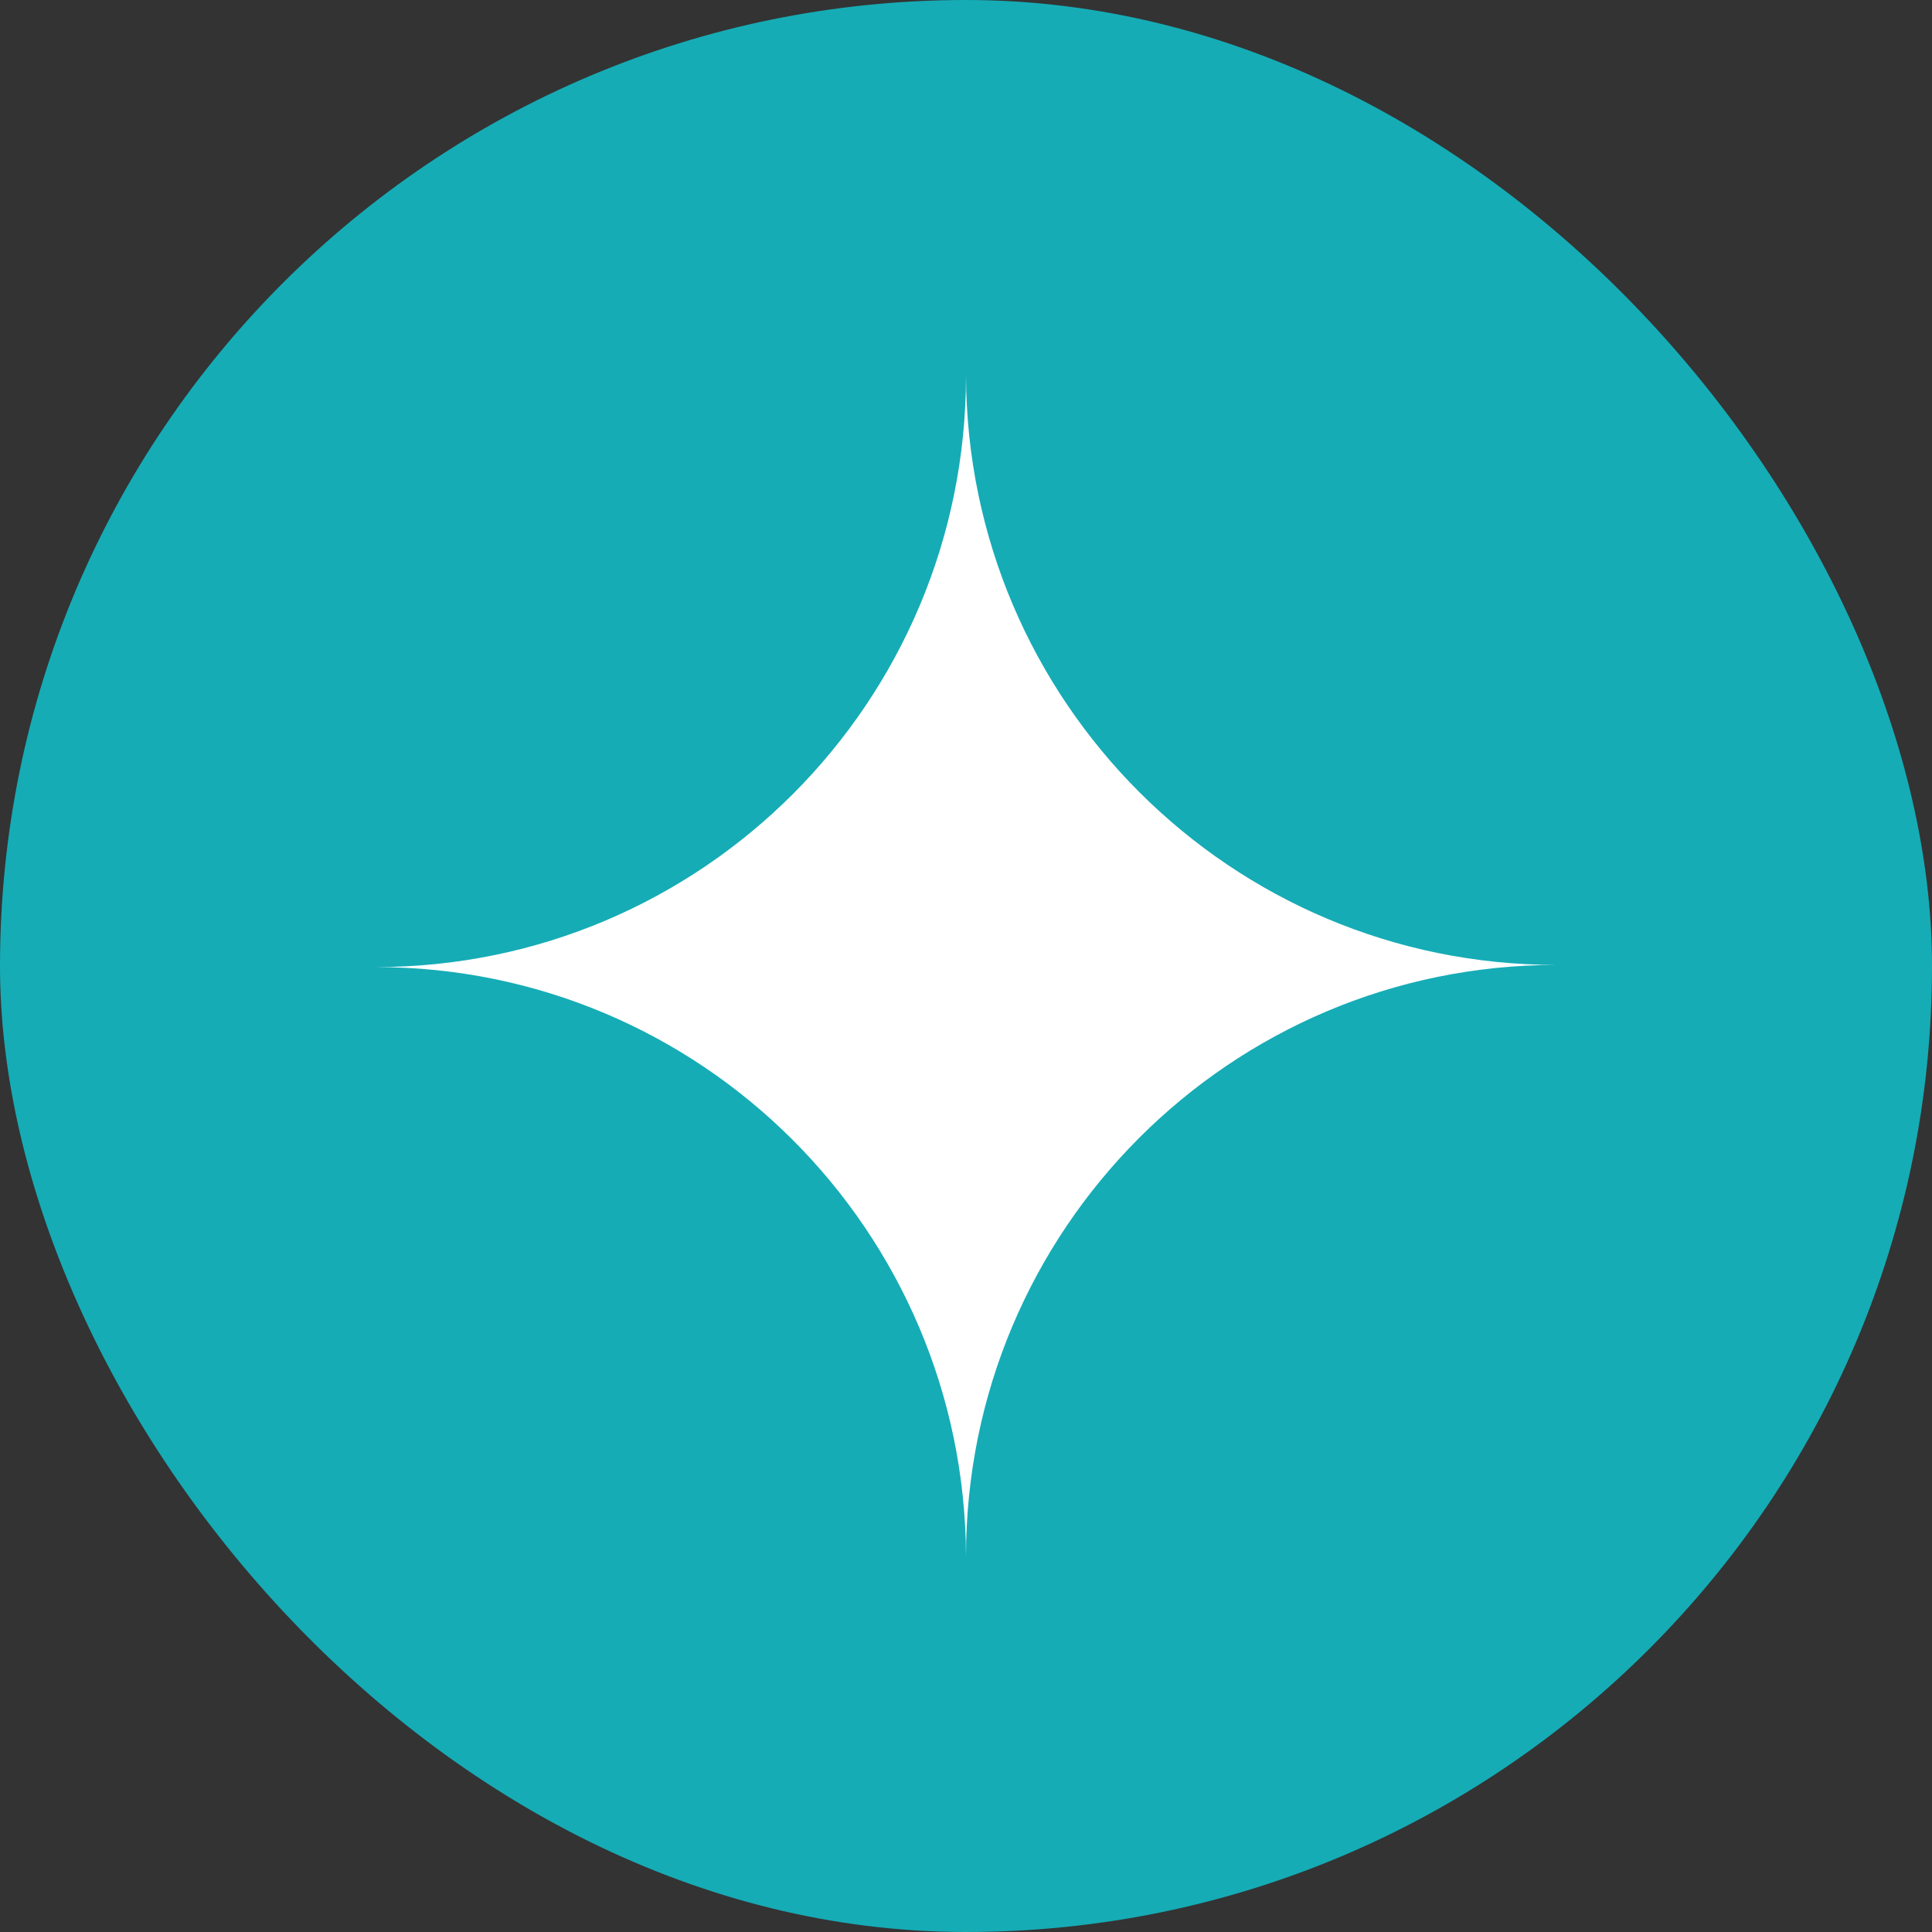
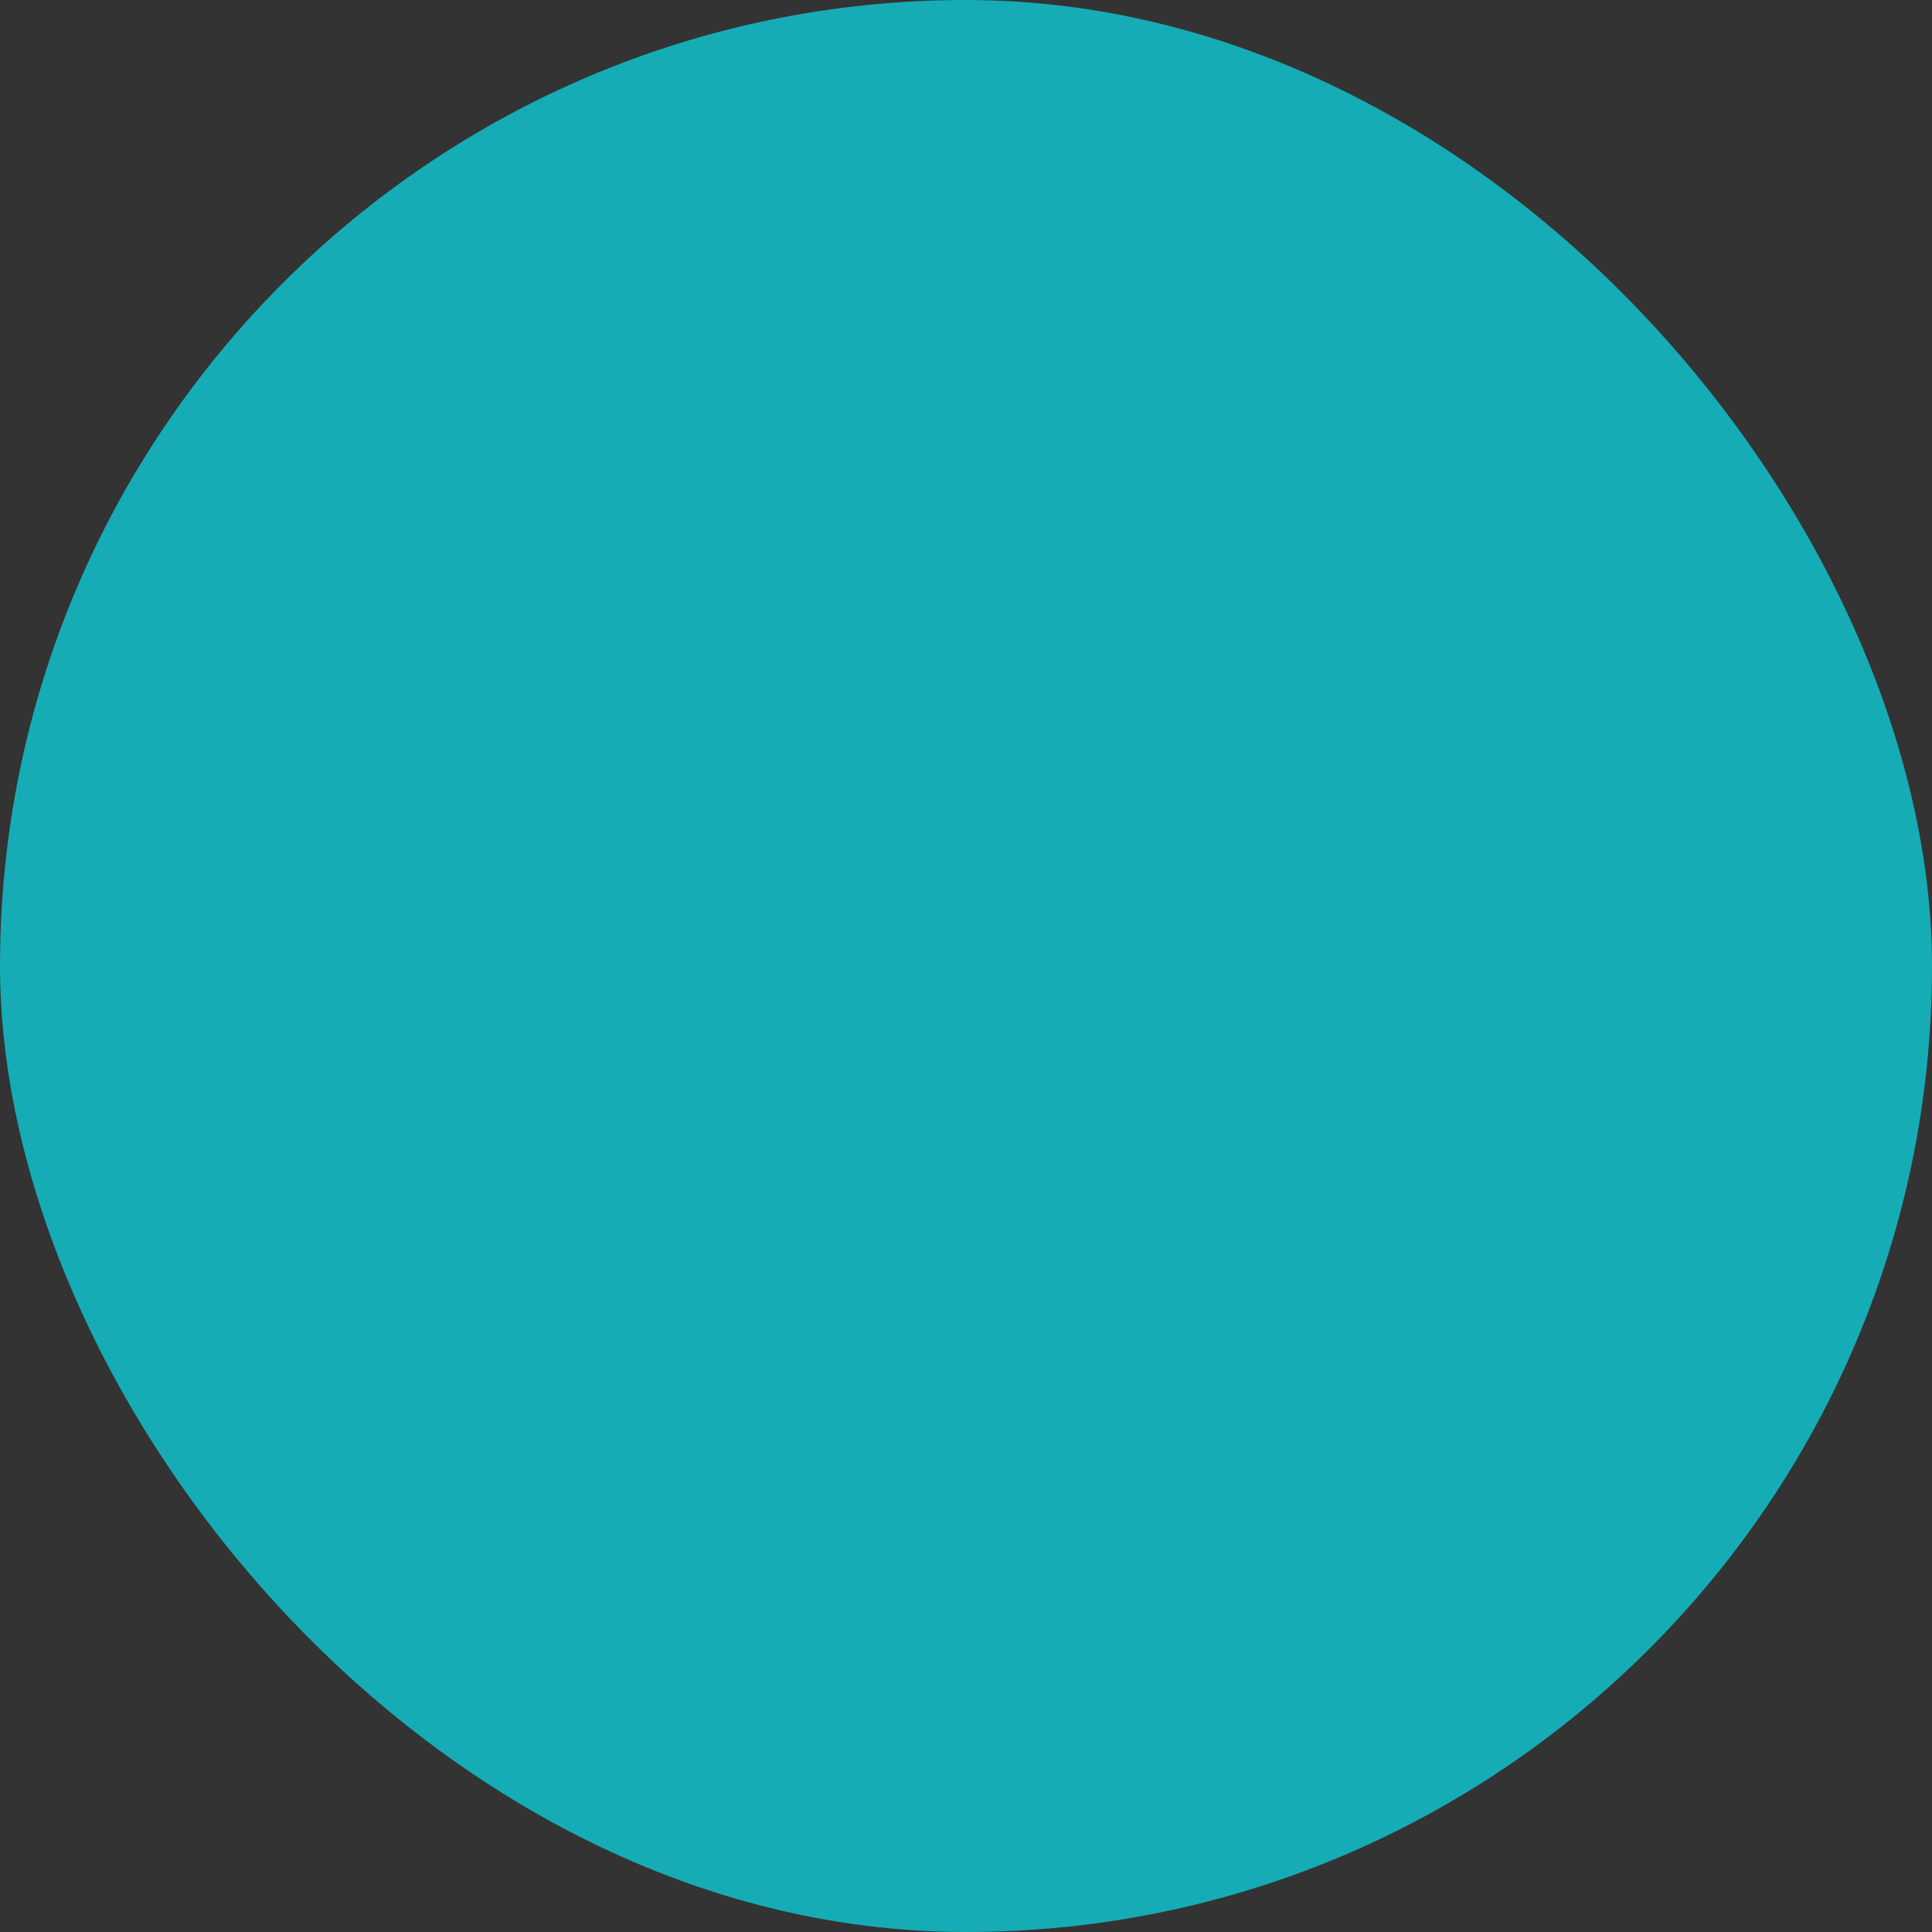
<svg xmlns="http://www.w3.org/2000/svg" width="36" height="36" viewBox="0 0 36 36" fill="none">
  <rect x="0" y="0" width="36" height="36" fill="#333333" stroke="none" />
  <rect width="36" height="36" rx="18" fill="#15ACB6" />
-   <path fill-rule="evenodd" clip-rule="evenodd" d="M18 29C17.978 22.932 13.062 18.02 7 18.02C13.075 18.02 18 13.086 18 7C18.022 13.068 22.938 17.98 29 17.98C22.925 17.98 18 22.914 18 29Z" fill="white" />
</svg>